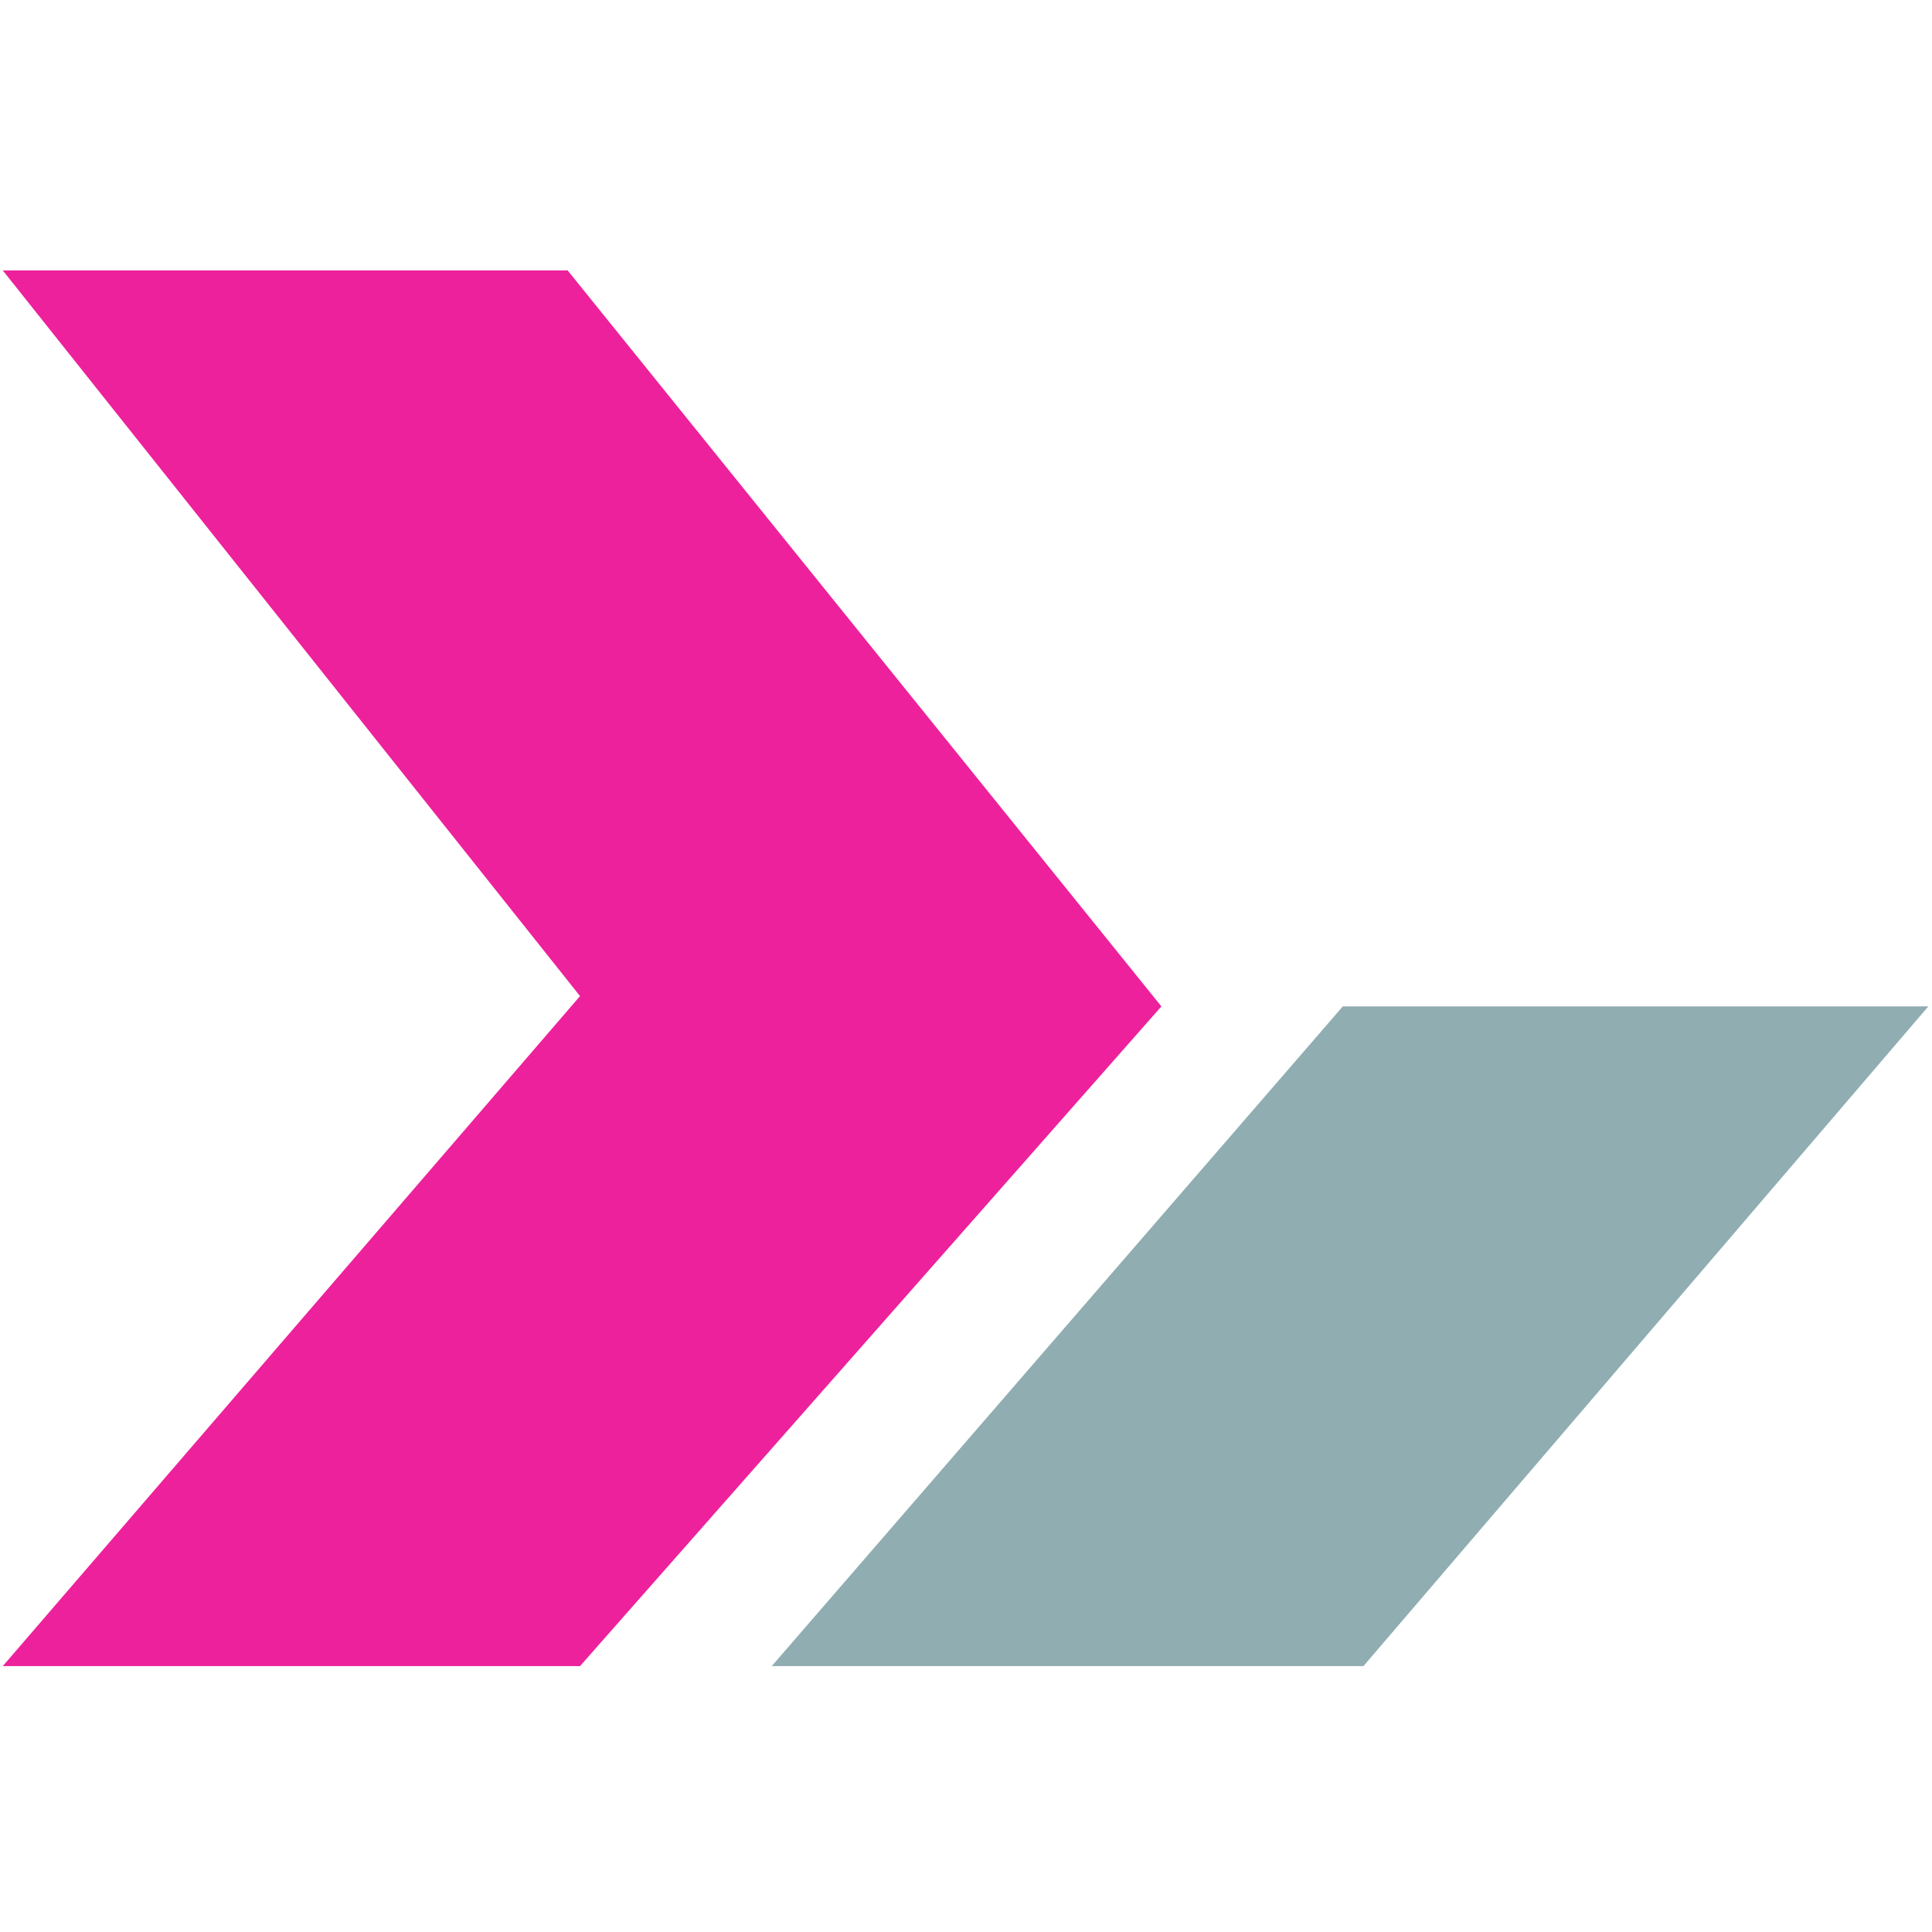
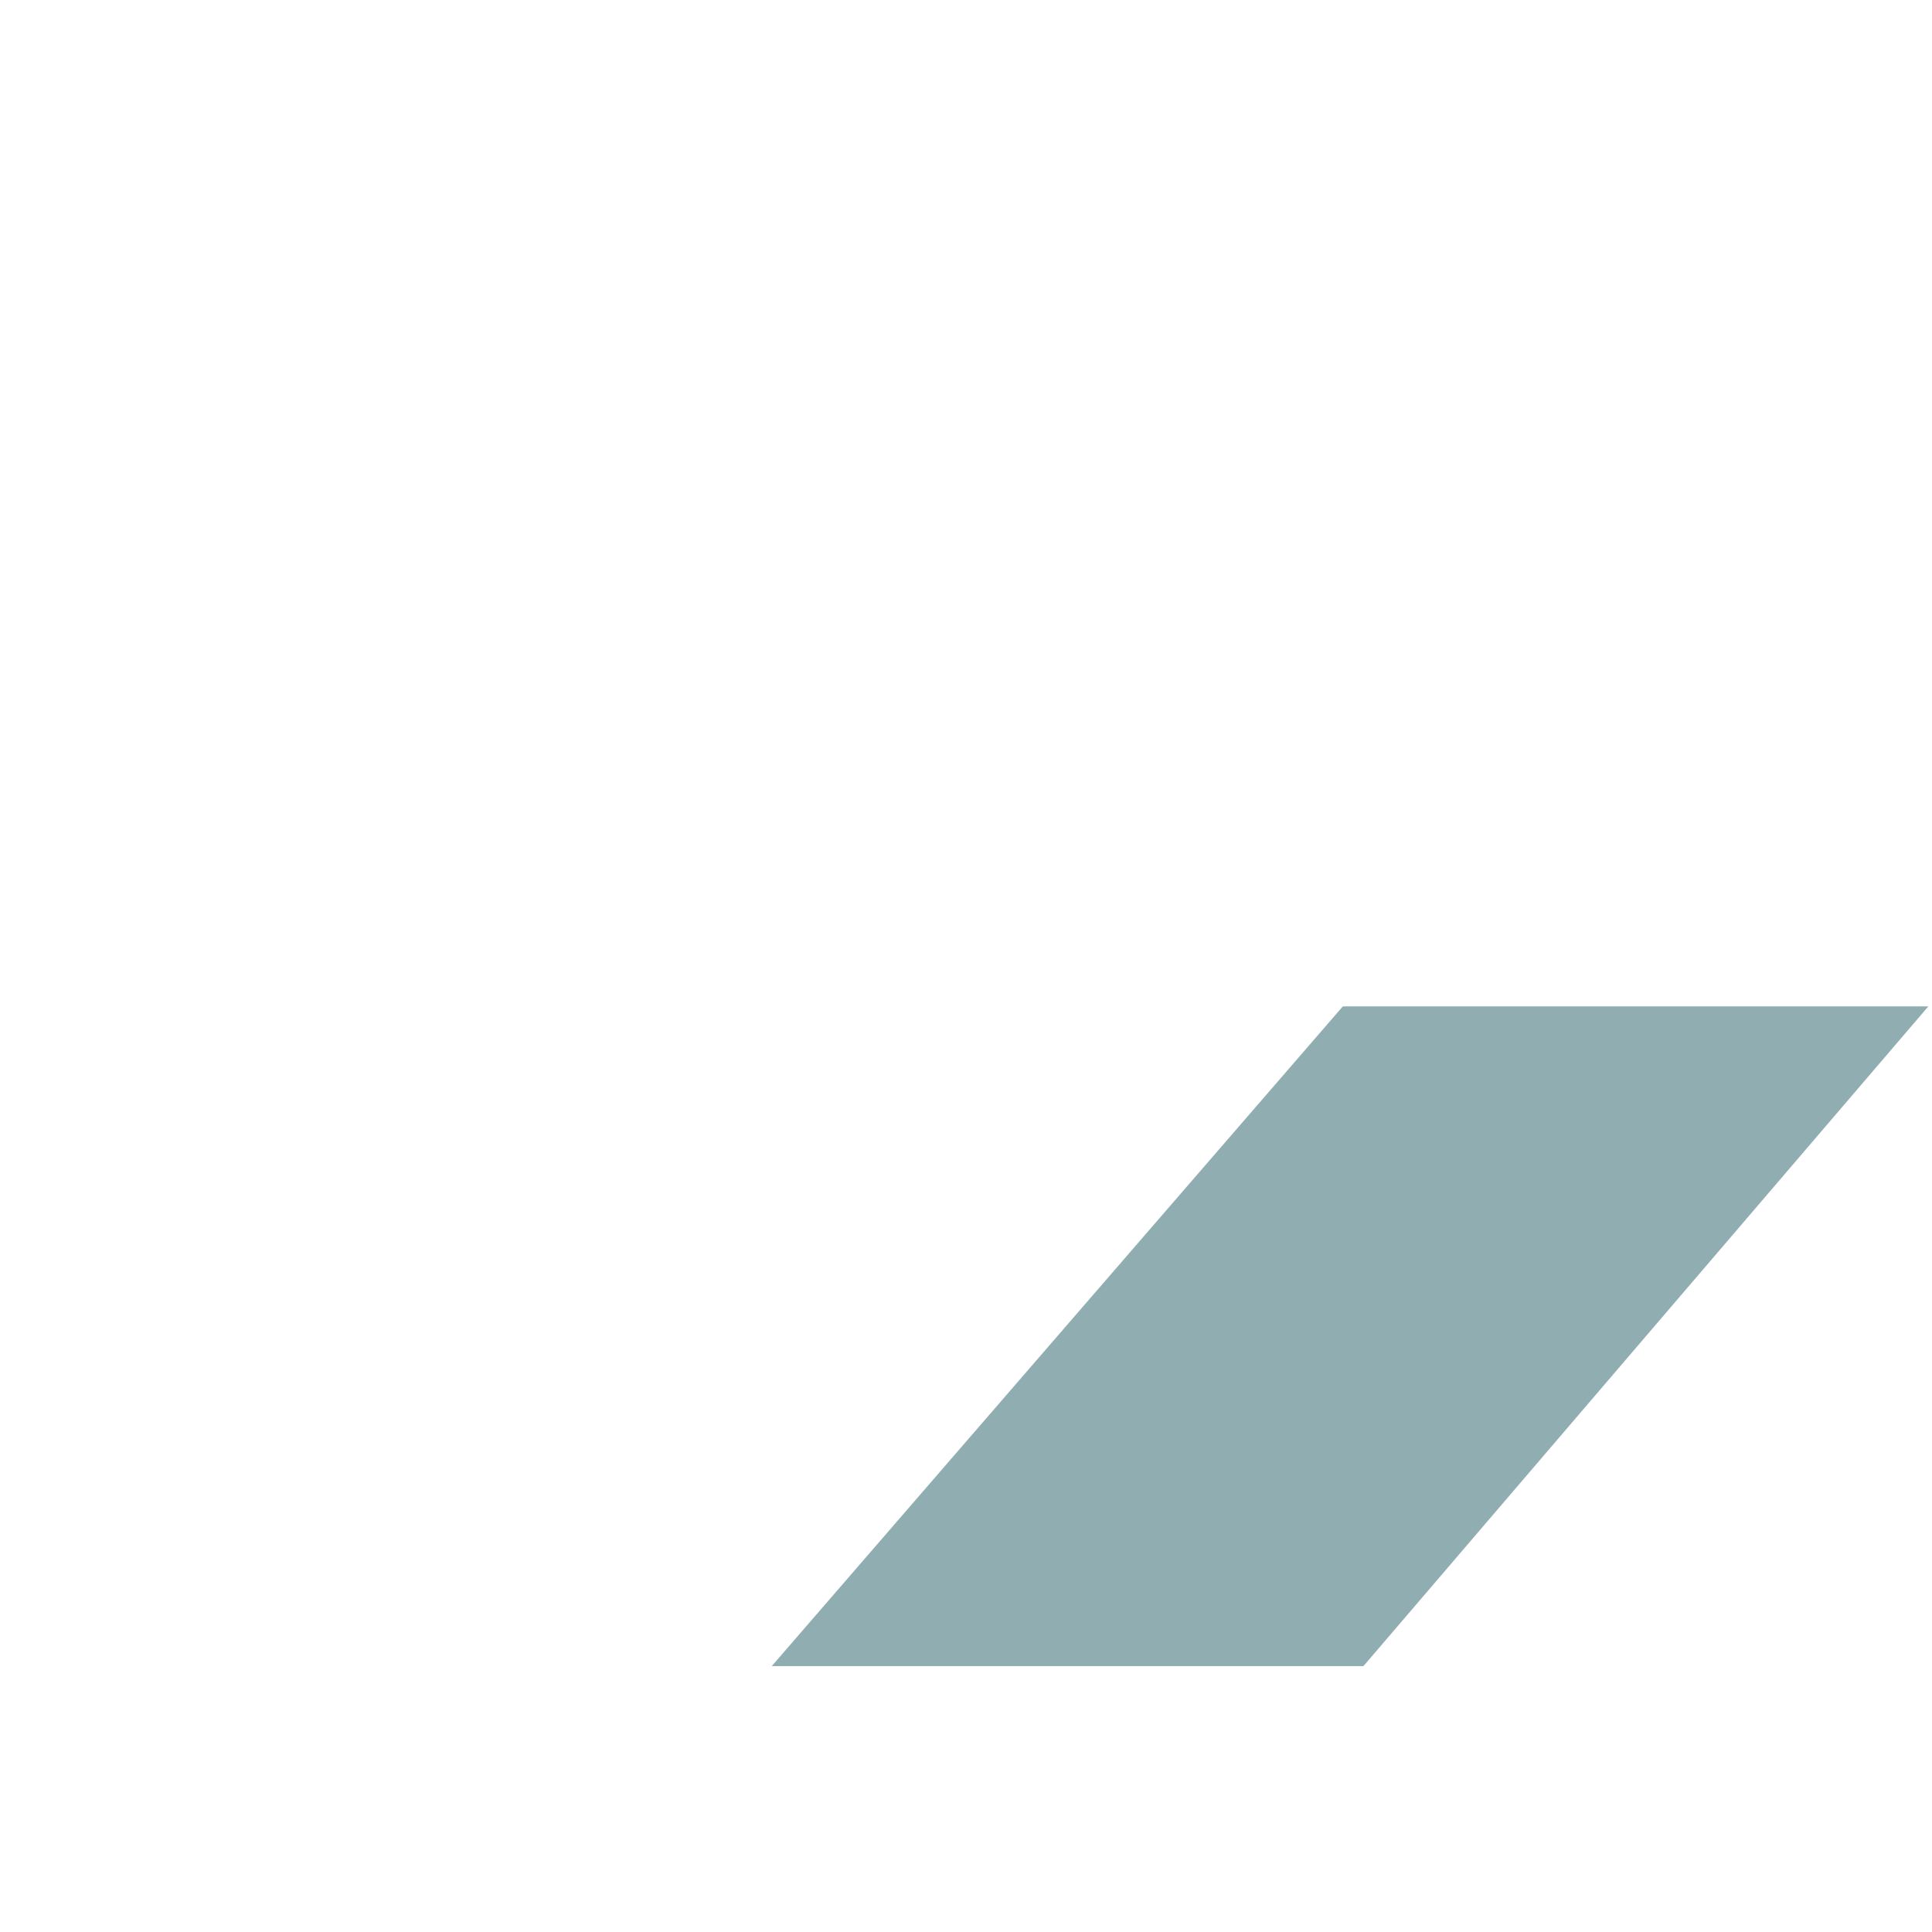
<svg xmlns="http://www.w3.org/2000/svg" width="32" height="32" viewBox="0 0 278 202" fill="none">
-   <path d="M83.459 105.331L0.397 0.909H81.679L167.115 106.814L83.459 201.743H0.397L83.459 105.331Z" fill="#ED219C" />
  <path d="M111.048 201.743L193.22 106.814H277.47L196.187 201.743H111.048Z" fill="#90ADB1" />
</svg>